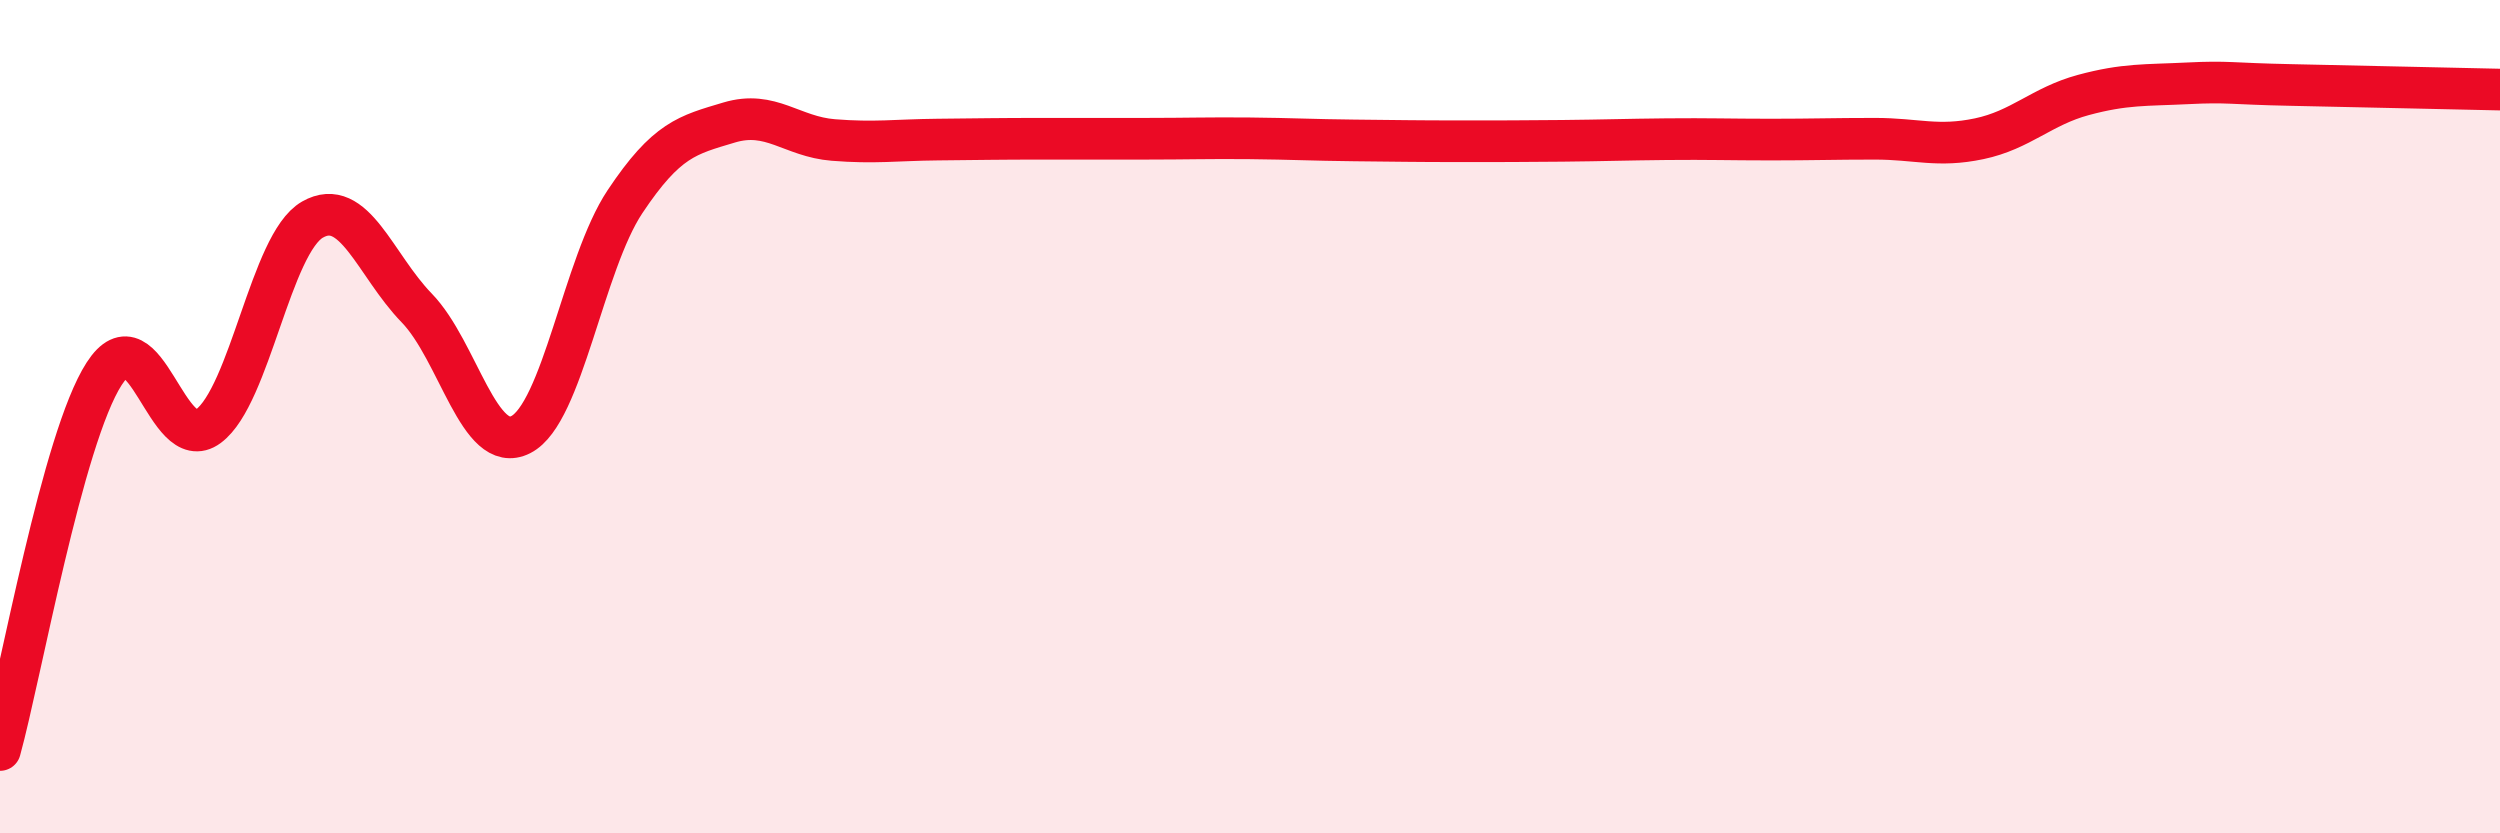
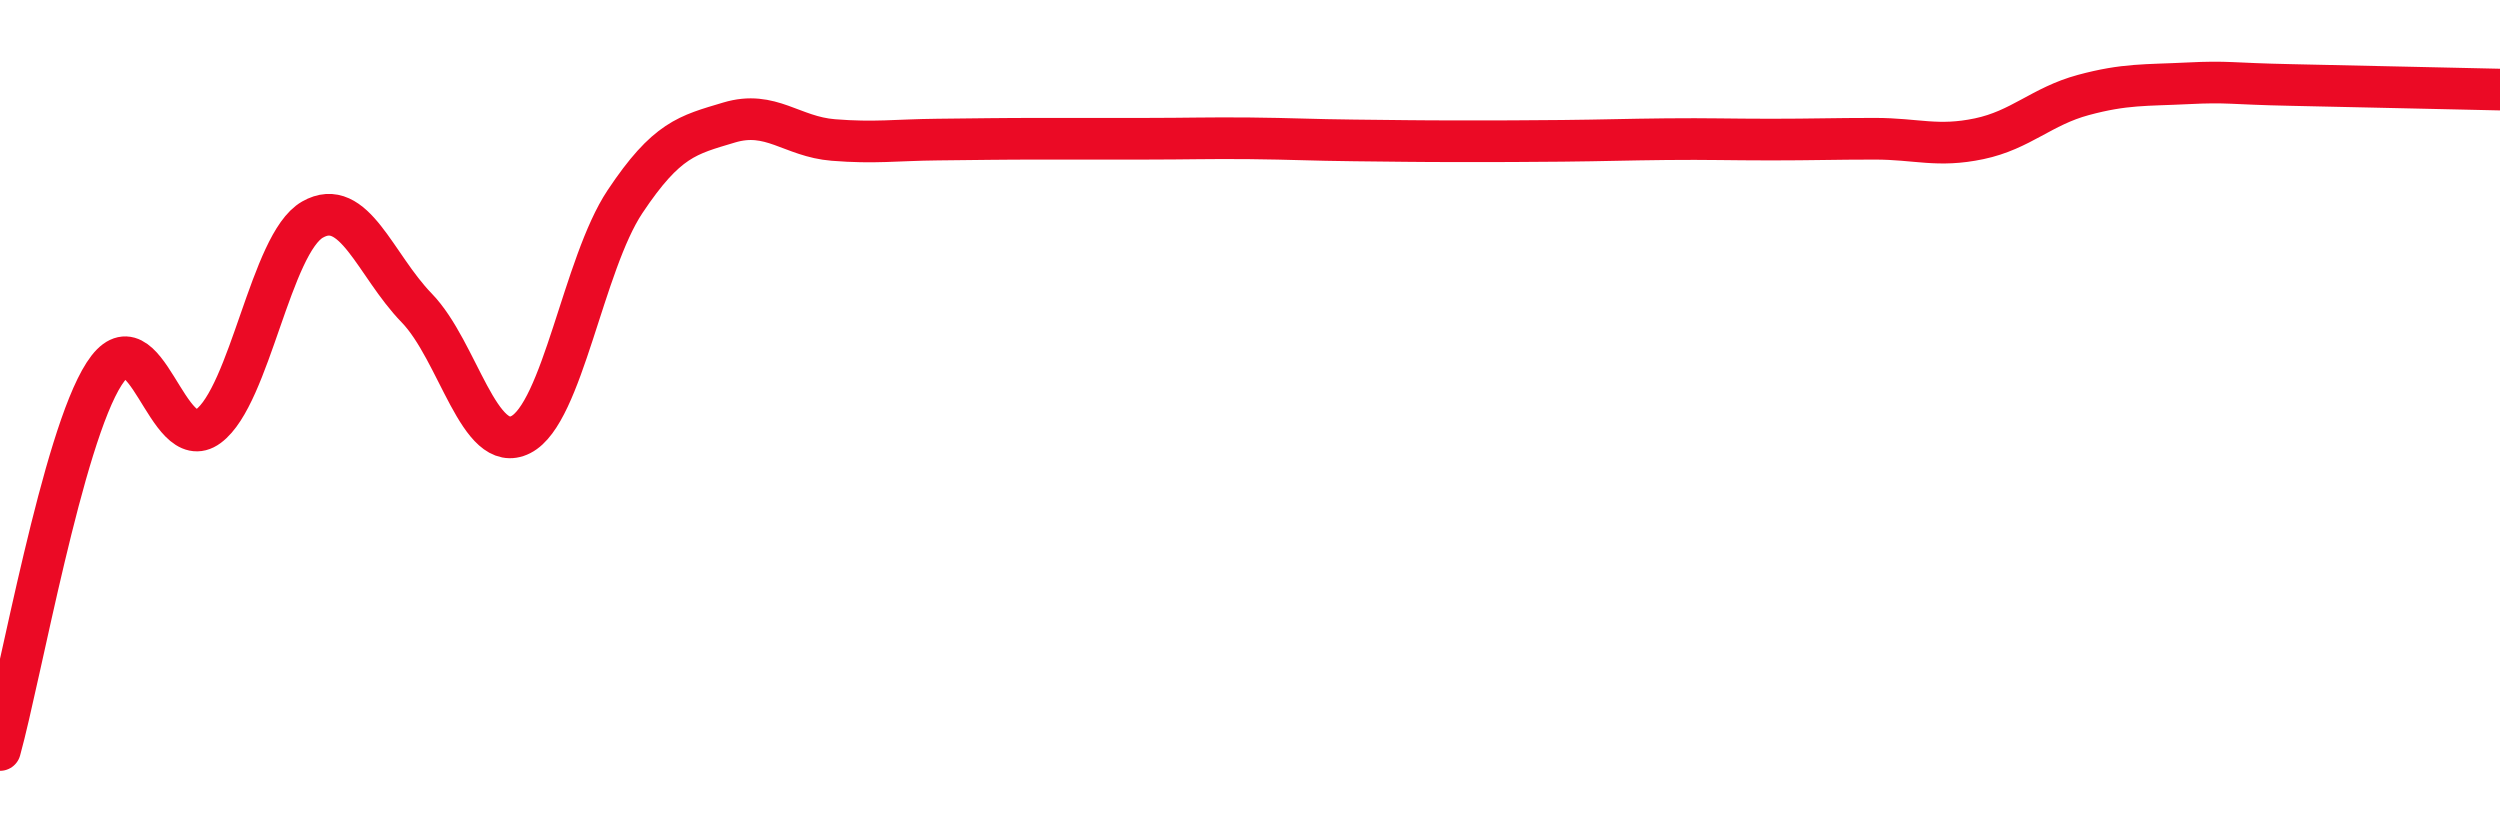
<svg xmlns="http://www.w3.org/2000/svg" width="60" height="20" viewBox="0 0 60 20">
-   <path d="M 0,18 C 0.5,16.19 1.5,10.52 2.5,8.97 C 3.5,7.42 4,10.97 5,10.23 C 6,9.49 6.5,5.84 7.5,5.27 C 8.5,4.7 9,6.36 10,7.39 C 11,8.42 11.5,10.94 12.5,10.43 C 13.5,9.92 14,6.34 15,4.84 C 16,3.34 16.5,3.24 17.5,2.94 C 18.5,2.64 19,3.28 20,3.36 C 21,3.44 21.5,3.36 22.5,3.35 C 23.5,3.34 24,3.33 25,3.33 C 26,3.33 26.5,3.33 27.5,3.33 C 28.5,3.33 29,3.31 30,3.32 C 31,3.33 31.5,3.36 32.5,3.37 C 33.5,3.38 34,3.39 35,3.39 C 36,3.39 36.5,3.39 37.5,3.38 C 38.5,3.37 39,3.35 40,3.34 C 41,3.33 41.5,3.35 42.5,3.35 C 43.5,3.35 44,3.33 45,3.33 C 46,3.33 46.5,3.54 47.5,3.33 C 48.5,3.12 49,2.55 50,2.28 C 51,2.01 51.5,2.05 52.5,2 C 53.5,1.95 53.5,2.01 55,2.04 C 56.5,2.07 59,2.13 60,2.15L60 20L0 20Z" fill="#EB0A25" opacity="0.1" stroke-linecap="round" stroke-linejoin="round" />
  <path d="M 0,18 C 0.5,16.19 1.5,10.52 2.5,8.97 C 3.5,7.42 4,10.97 5,10.23 C 6,9.49 6.5,5.84 7.5,5.27 C 8.5,4.7 9,6.36 10,7.39 C 11,8.42 11.5,10.94 12.5,10.43 C 13.5,9.92 14,6.34 15,4.84 C 16,3.34 16.5,3.24 17.5,2.94 C 18.5,2.64 19,3.28 20,3.36 C 21,3.44 21.5,3.36 22.5,3.35 C 23.5,3.34 24,3.33 25,3.33 C 26,3.33 26.5,3.33 27.5,3.33 C 28.5,3.33 29,3.31 30,3.32 C 31,3.33 31.5,3.36 32.5,3.37 C 33.5,3.38 34,3.39 35,3.39 C 36,3.39 36.5,3.39 37.5,3.38 C 38.5,3.37 39,3.35 40,3.34 C 41,3.33 41.5,3.35 42.5,3.35 C 43.5,3.35 44,3.33 45,3.33 C 46,3.33 46.5,3.54 47.5,3.33 C 48.5,3.12 49,2.55 50,2.28 C 51,2.01 51.5,2.05 52.5,2 C 53.5,1.95 53.5,2.01 55,2.04 C 56.5,2.07 59,2.13 60,2.15" stroke="#EB0A25" stroke-width="1" fill="none" stroke-linecap="round" stroke-linejoin="round" />
</svg>